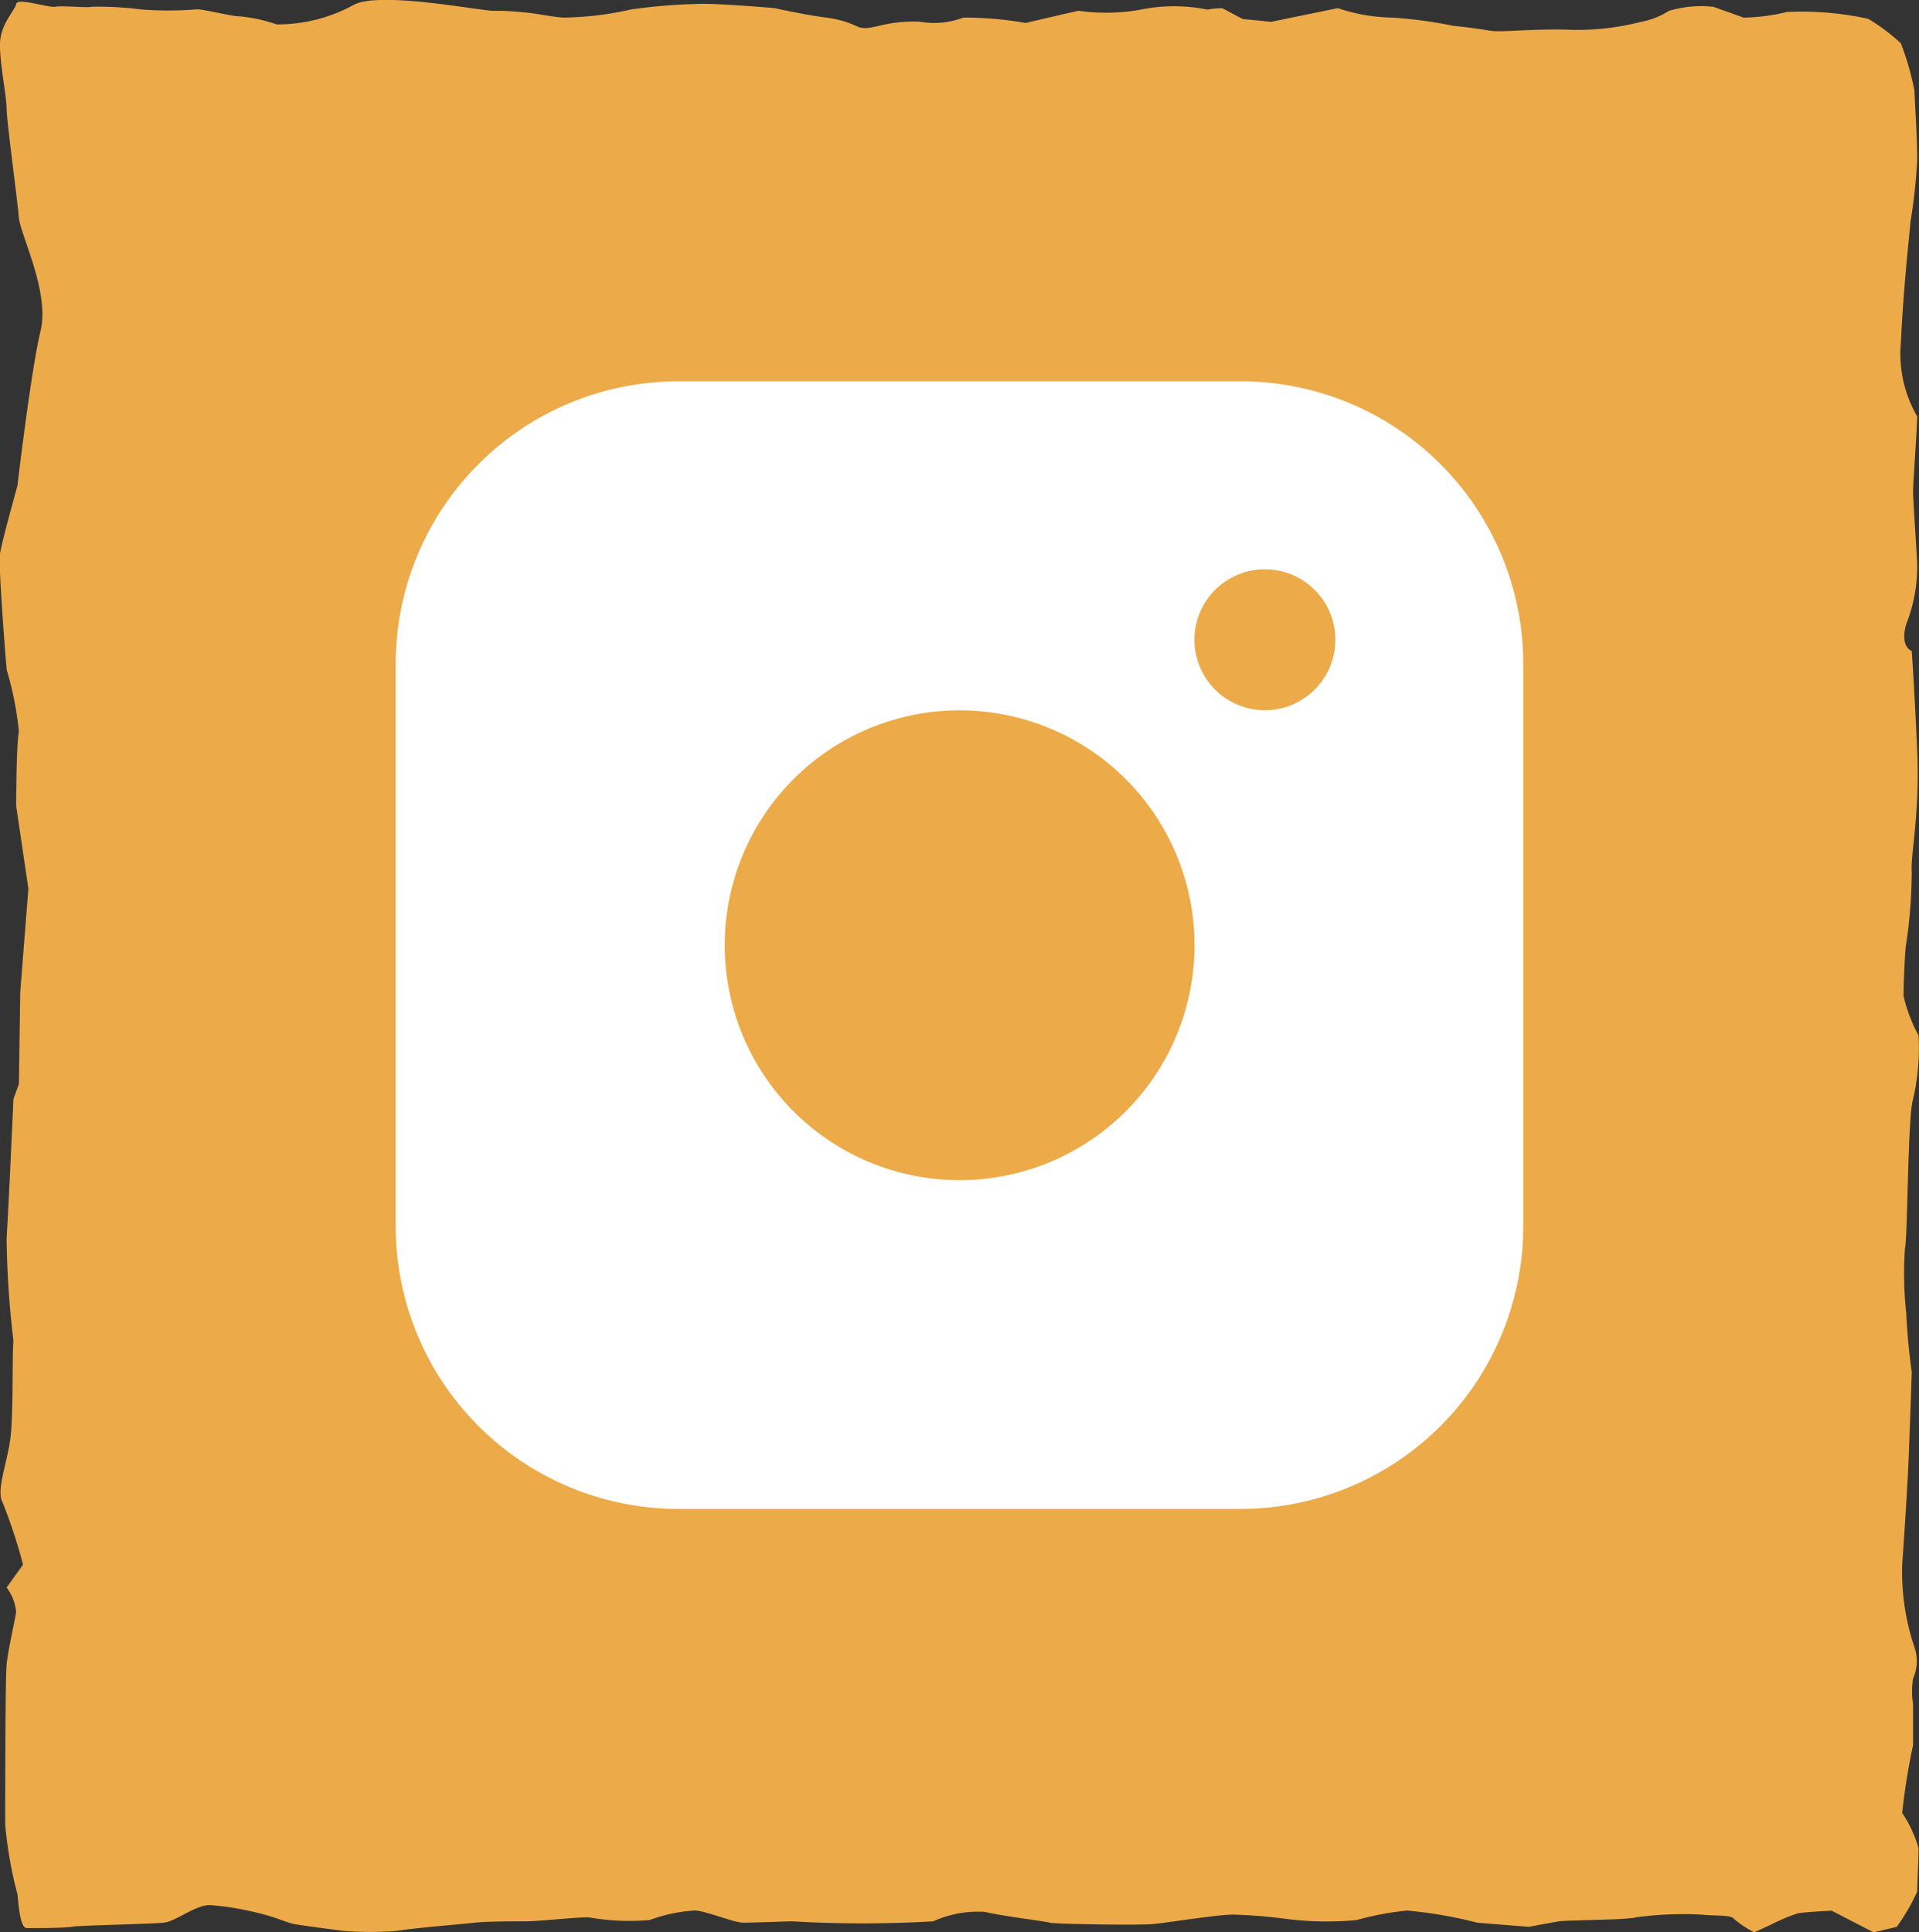
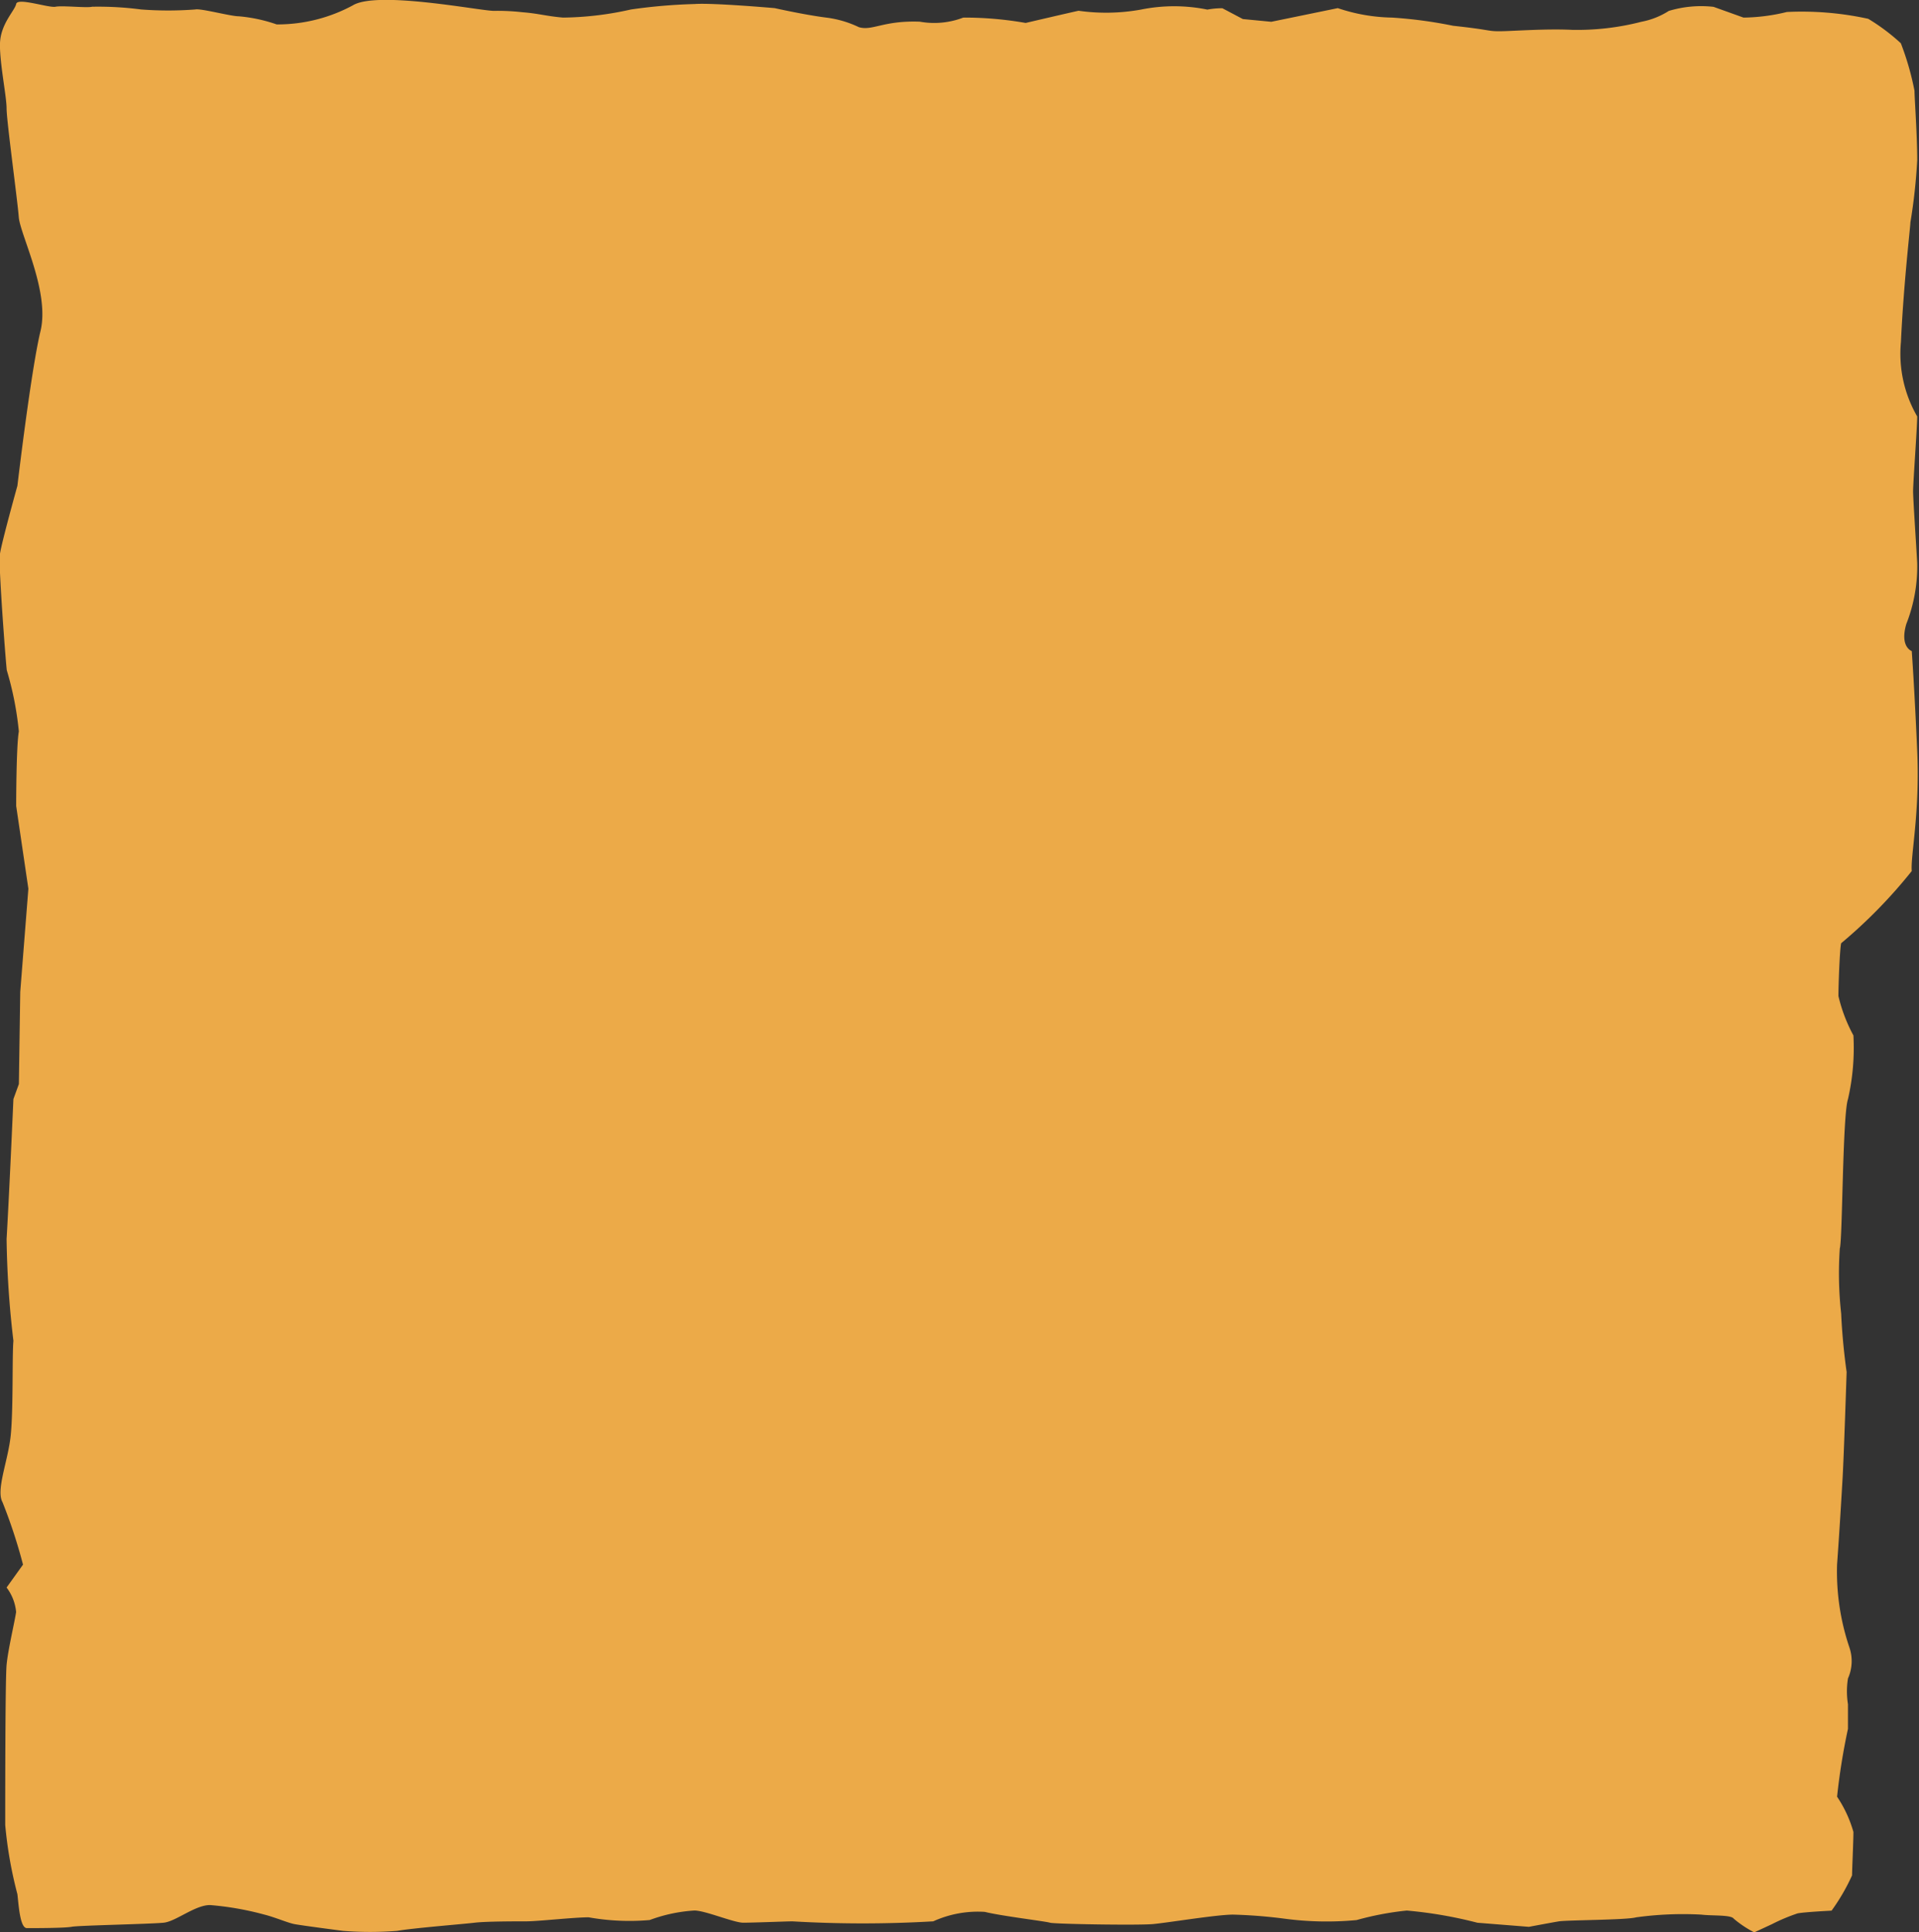
<svg xmlns="http://www.w3.org/2000/svg" width="56.212" height="56.6" viewBox="0 0 56.212 56.6">
  <rect x="0" y="0" width="56.212" height="56.6" fill="#333333" stroke="none" />
  <defs>
    <clipPath id="clip-path">
      <path id="Pfad_862" data-name="Pfad 862" d="M0,29.635H56.212v-56.6H0Z" transform="translate(0 26.965)" fill="#ecaa48" />
    </clipPath>
  </defs>
  <g id="Gruppe_475" data-name="Gruppe 475" transform="translate(-99 -7304.569)">
    <g id="Gruppe_223" data-name="Gruppe 223" transform="translate(99 7331.534)">
      <g id="Gruppe_221" data-name="Gruppe 221" transform="translate(0 -26.965)" clip-path="url(#clip-path)">
        <g id="Gruppe_220" data-name="Gruppe 220" transform="translate(0 0)">
-           <path id="Pfad_861" data-name="Pfad 861" d="M.1,1.665c0,.357.317,2.664.357,3.18s.915,2.185.636,3.34-.676,4.53-.676,4.53-.458,1.641-.512,2v.5c.036.863.164,2.555.2,2.9A9.436,9.436,0,0,1,.459,19.91c-.078.437-.078,2.185-.078,2.185l.357,2.424L.5,27.54l-.04,2.7L.3,30.68s-.12,2.743-.2,4.1a27.966,27.966,0,0,0,.2,2.981c-.04.437,0,2.028-.08,2.781s-.437,1.591-.239,1.948a15.366,15.366,0,0,1,.6,1.828L.1,44.989a1.394,1.394,0,0,1,.279.716c-.04.279-.239,1.112-.279,1.551s-.04,3.894-.04,4.689a12.241,12.241,0,0,0,.357,2.028c.04.357.08.993.279.993s1.112,0,1.312-.04,2.345-.08,2.7-.12.913-.516,1.35-.516a8.763,8.763,0,0,1,1.591.279c.317.08.676.237.873.277s1.432.2,1.432.2a10.12,10.12,0,0,0,1.589,0c.439-.08,1.948-.2,2.267-.239s1.152-.04,1.509-.04,1.392-.118,1.83-.118a6.818,6.818,0,0,0,1.788.08,4.553,4.553,0,0,1,1.31-.279c.319,0,1.154.357,1.432.357s1.312-.04,1.432-.04a35.455,35.455,0,0,0,4.133,0,3.162,3.162,0,0,1,1.511-.277c.476.12,1.788.277,1.908.317s2.584.08,3.02.04,1.868-.277,2.345-.277a14.607,14.607,0,0,1,1.511.12,9.324,9.324,0,0,0,2.105.04,8.769,8.769,0,0,1,1.471-.279,12.648,12.648,0,0,1,2.068.357l1.509.12s.636-.12.875-.16,1.986-.038,2.265-.118a10.057,10.057,0,0,1,1.908-.08c.317.04.875,0,.953.12a3.138,3.138,0,0,0,.6.4l.516-.239a5.43,5.43,0,0,1,.754-.317c.2-.04.995-.08.995-.08l1.232.636.676-.16a5.913,5.913,0,0,0,.6-1.033c0-.16.04-.993.04-1.272a3.6,3.6,0,0,0-.479-1.033,18.94,18.94,0,0,1,.319-1.988V48.408a2.4,2.4,0,0,1,0-.756,1.242,1.242,0,0,0,.04-.915,6.926,6.926,0,0,1-.359-2.424c.08-1.112.12-1.828.16-2.5s.12-3.14.12-3.14-.12-.793-.16-1.709a10.714,10.714,0,0,1-.04-1.908c.08-.237.08-3.9.239-4.372a6.736,6.736,0,0,0,.16-1.868,4.62,4.62,0,0,1-.439-1.152c0-.357.04-1.392.08-1.549A14.706,14.706,0,0,0,55.907,24c-.04-.437.239-1.669.16-3.5s-.16-2.943-.16-2.943-.357-.118-.16-.793a4.587,4.587,0,0,0,.319-1.788c-.04-.716-.12-1.868-.12-2.107s.12-1.868.12-2.185A3.672,3.672,0,0,1,55.59,8.5c.078-1.709.277-3.379.277-3.5a16.5,16.5,0,0,0,.2-1.828c0-.716-.08-1.828-.08-2.028a8.168,8.168,0,0,0-.4-1.392,5.9,5.9,0,0,0-.955-.716,9.088,9.088,0,0,0-2.384-.2A5.553,5.553,0,0,1,50.978-1L50.1-1.315a3.267,3.267,0,0,0-1.31.12,2.271,2.271,0,0,1-.8.317A7.524,7.524,0,0,1,45.97-.64c-.8-.04-1.788.04-2.145.04s-.239-.04-1.352-.16A13.124,13.124,0,0,0,40.685-1a5.216,5.216,0,0,1-1.591-.277l-1.948.4-.833-.08-.6-.317a2.369,2.369,0,0,0-.439.04,4.889,4.889,0,0,0-1.948,0A5.743,5.743,0,0,1,31.5-1.2c-.357.078-1.549.357-1.549.357A10.344,10.344,0,0,0,28.124-1a2.38,2.38,0,0,1-1.272.12c-1.073-.04-1.392.279-1.788.16A3.085,3.085,0,0,0,24.109-1c-.636-.08-1.509-.277-1.509-.277s-1.828-.16-2.347-.12a16.081,16.081,0,0,0-1.866.16A9.4,9.4,0,0,1,16.4-1c-.479-.04-.716-.12-1.192-.157a6.459,6.459,0,0,0-.835-.04c-.4,0-3.417-.6-4.133-.16A4.646,4.646,0,0,1,8.011-.8,4.544,4.544,0,0,0,6.9-1.038c-.239,0-1.112-.237-1.272-.2a10.508,10.508,0,0,1-1.589,0,9.625,9.625,0,0,0-1.432-.08c-.16.04-.875-.04-1.073,0S.419-1.595.381-1.4s-.453.577-.474,1.15V-.1C-.072.5.1,1.327.1,1.665" transform="translate(0.093 1.515)" fill="#ecaa48" />
+           <path id="Pfad_861" data-name="Pfad 861" d="M.1,1.665c0,.357.317,2.664.357,3.18s.915,2.185.636,3.34-.676,4.53-.676,4.53-.458,1.641-.512,2v.5c.036.863.164,2.555.2,2.9A9.436,9.436,0,0,1,.459,19.91c-.078.437-.078,2.185-.078,2.185l.357,2.424L.5,27.54l-.04,2.7L.3,30.68s-.12,2.743-.2,4.1a27.966,27.966,0,0,0,.2,2.981c-.04.437,0,2.028-.08,2.781s-.437,1.591-.239,1.948a15.366,15.366,0,0,1,.6,1.828L.1,44.989a1.394,1.394,0,0,1,.279.716c-.04.279-.239,1.112-.279,1.551s-.04,3.894-.04,4.689a12.241,12.241,0,0,0,.357,2.028c.04.357.08.993.279.993s1.112,0,1.312-.04,2.345-.08,2.7-.12.913-.516,1.35-.516a8.763,8.763,0,0,1,1.591.279c.317.08.676.237.873.277s1.432.2,1.432.2a10.12,10.12,0,0,0,1.589,0c.439-.08,1.948-.2,2.267-.239s1.152-.04,1.509-.04,1.392-.118,1.83-.118a6.818,6.818,0,0,0,1.788.08,4.553,4.553,0,0,1,1.31-.279c.319,0,1.154.357,1.432.357s1.312-.04,1.432-.04a35.455,35.455,0,0,0,4.133,0,3.162,3.162,0,0,1,1.511-.277c.476.12,1.788.277,1.908.317s2.584.08,3.02.04,1.868-.277,2.345-.277a14.607,14.607,0,0,1,1.511.12,9.324,9.324,0,0,0,2.105.04,8.769,8.769,0,0,1,1.471-.279,12.648,12.648,0,0,1,2.068.357l1.509.12s.636-.12.875-.16,1.986-.038,2.265-.118a10.057,10.057,0,0,1,1.908-.08c.317.04.875,0,.953.12a3.138,3.138,0,0,0,.6.4l.516-.239a5.43,5.43,0,0,1,.754-.317c.2-.04.995-.08.995-.08a5.913,5.913,0,0,0,.6-1.033c0-.16.04-.993.04-1.272a3.6,3.6,0,0,0-.479-1.033,18.94,18.94,0,0,1,.319-1.988V48.408a2.4,2.4,0,0,1,0-.756,1.242,1.242,0,0,0,.04-.915,6.926,6.926,0,0,1-.359-2.424c.08-1.112.12-1.828.16-2.5s.12-3.14.12-3.14-.12-.793-.16-1.709a10.714,10.714,0,0,1-.04-1.908c.08-.237.08-3.9.239-4.372a6.736,6.736,0,0,0,.16-1.868,4.62,4.62,0,0,1-.439-1.152c0-.357.04-1.392.08-1.549A14.706,14.706,0,0,0,55.907,24c-.04-.437.239-1.669.16-3.5s-.16-2.943-.16-2.943-.357-.118-.16-.793a4.587,4.587,0,0,0,.319-1.788c-.04-.716-.12-1.868-.12-2.107s.12-1.868.12-2.185A3.672,3.672,0,0,1,55.59,8.5c.078-1.709.277-3.379.277-3.5a16.5,16.5,0,0,0,.2-1.828c0-.716-.08-1.828-.08-2.028a8.168,8.168,0,0,0-.4-1.392,5.9,5.9,0,0,0-.955-.716,9.088,9.088,0,0,0-2.384-.2A5.553,5.553,0,0,1,50.978-1L50.1-1.315a3.267,3.267,0,0,0-1.31.12,2.271,2.271,0,0,1-.8.317A7.524,7.524,0,0,1,45.97-.64c-.8-.04-1.788.04-2.145.04s-.239-.04-1.352-.16A13.124,13.124,0,0,0,40.685-1a5.216,5.216,0,0,1-1.591-.277l-1.948.4-.833-.08-.6-.317a2.369,2.369,0,0,0-.439.04,4.889,4.889,0,0,0-1.948,0A5.743,5.743,0,0,1,31.5-1.2c-.357.078-1.549.357-1.549.357A10.344,10.344,0,0,0,28.124-1a2.38,2.38,0,0,1-1.272.12c-1.073-.04-1.392.279-1.788.16A3.085,3.085,0,0,0,24.109-1c-.636-.08-1.509-.277-1.509-.277s-1.828-.16-2.347-.12a16.081,16.081,0,0,0-1.866.16A9.4,9.4,0,0,1,16.4-1c-.479-.04-.716-.12-1.192-.157a6.459,6.459,0,0,0-.835-.04c-.4,0-3.417-.6-4.133-.16A4.646,4.646,0,0,1,8.011-.8,4.544,4.544,0,0,0,6.9-1.038c-.239,0-1.112-.237-1.272-.2a10.508,10.508,0,0,1-1.589,0,9.625,9.625,0,0,0-1.432-.08c-.16.04-.875-.04-1.073,0S.419-1.595.381-1.4s-.453.577-.474,1.15V-.1C-.072.5.1,1.327.1,1.665" transform="translate(0.093 1.515)" fill="#ecaa48" />
        </g>
      </g>
    </g>
    <g id="instagram_1_" data-name="instagram (1)" transform="translate(110.591 7315.739)">
      <g id="Gruppe_225" data-name="Gruppe 225" transform="translate(0 0)">
-         <path id="Pfad_863" data-name="Pfad 863" d="M24.772,0H8.257A8.281,8.281,0,0,0,0,8.257V24.772A8.282,8.282,0,0,0,8.257,33.03H24.772a8.282,8.282,0,0,0,8.257-8.257V8.257A8.281,8.281,0,0,0,24.772,0ZM16.515,23.4A6.881,6.881,0,1,1,23.4,16.515,6.882,6.882,0,0,1,16.515,23.4ZM25.461,9.634a2.064,2.064,0,1,1,2.064-2.064A2.064,2.064,0,0,1,25.461,9.634Z" transform="translate(0 0)" fill="#fff" />
-       </g>
+         </g>
    </g>
  </g>
</svg>